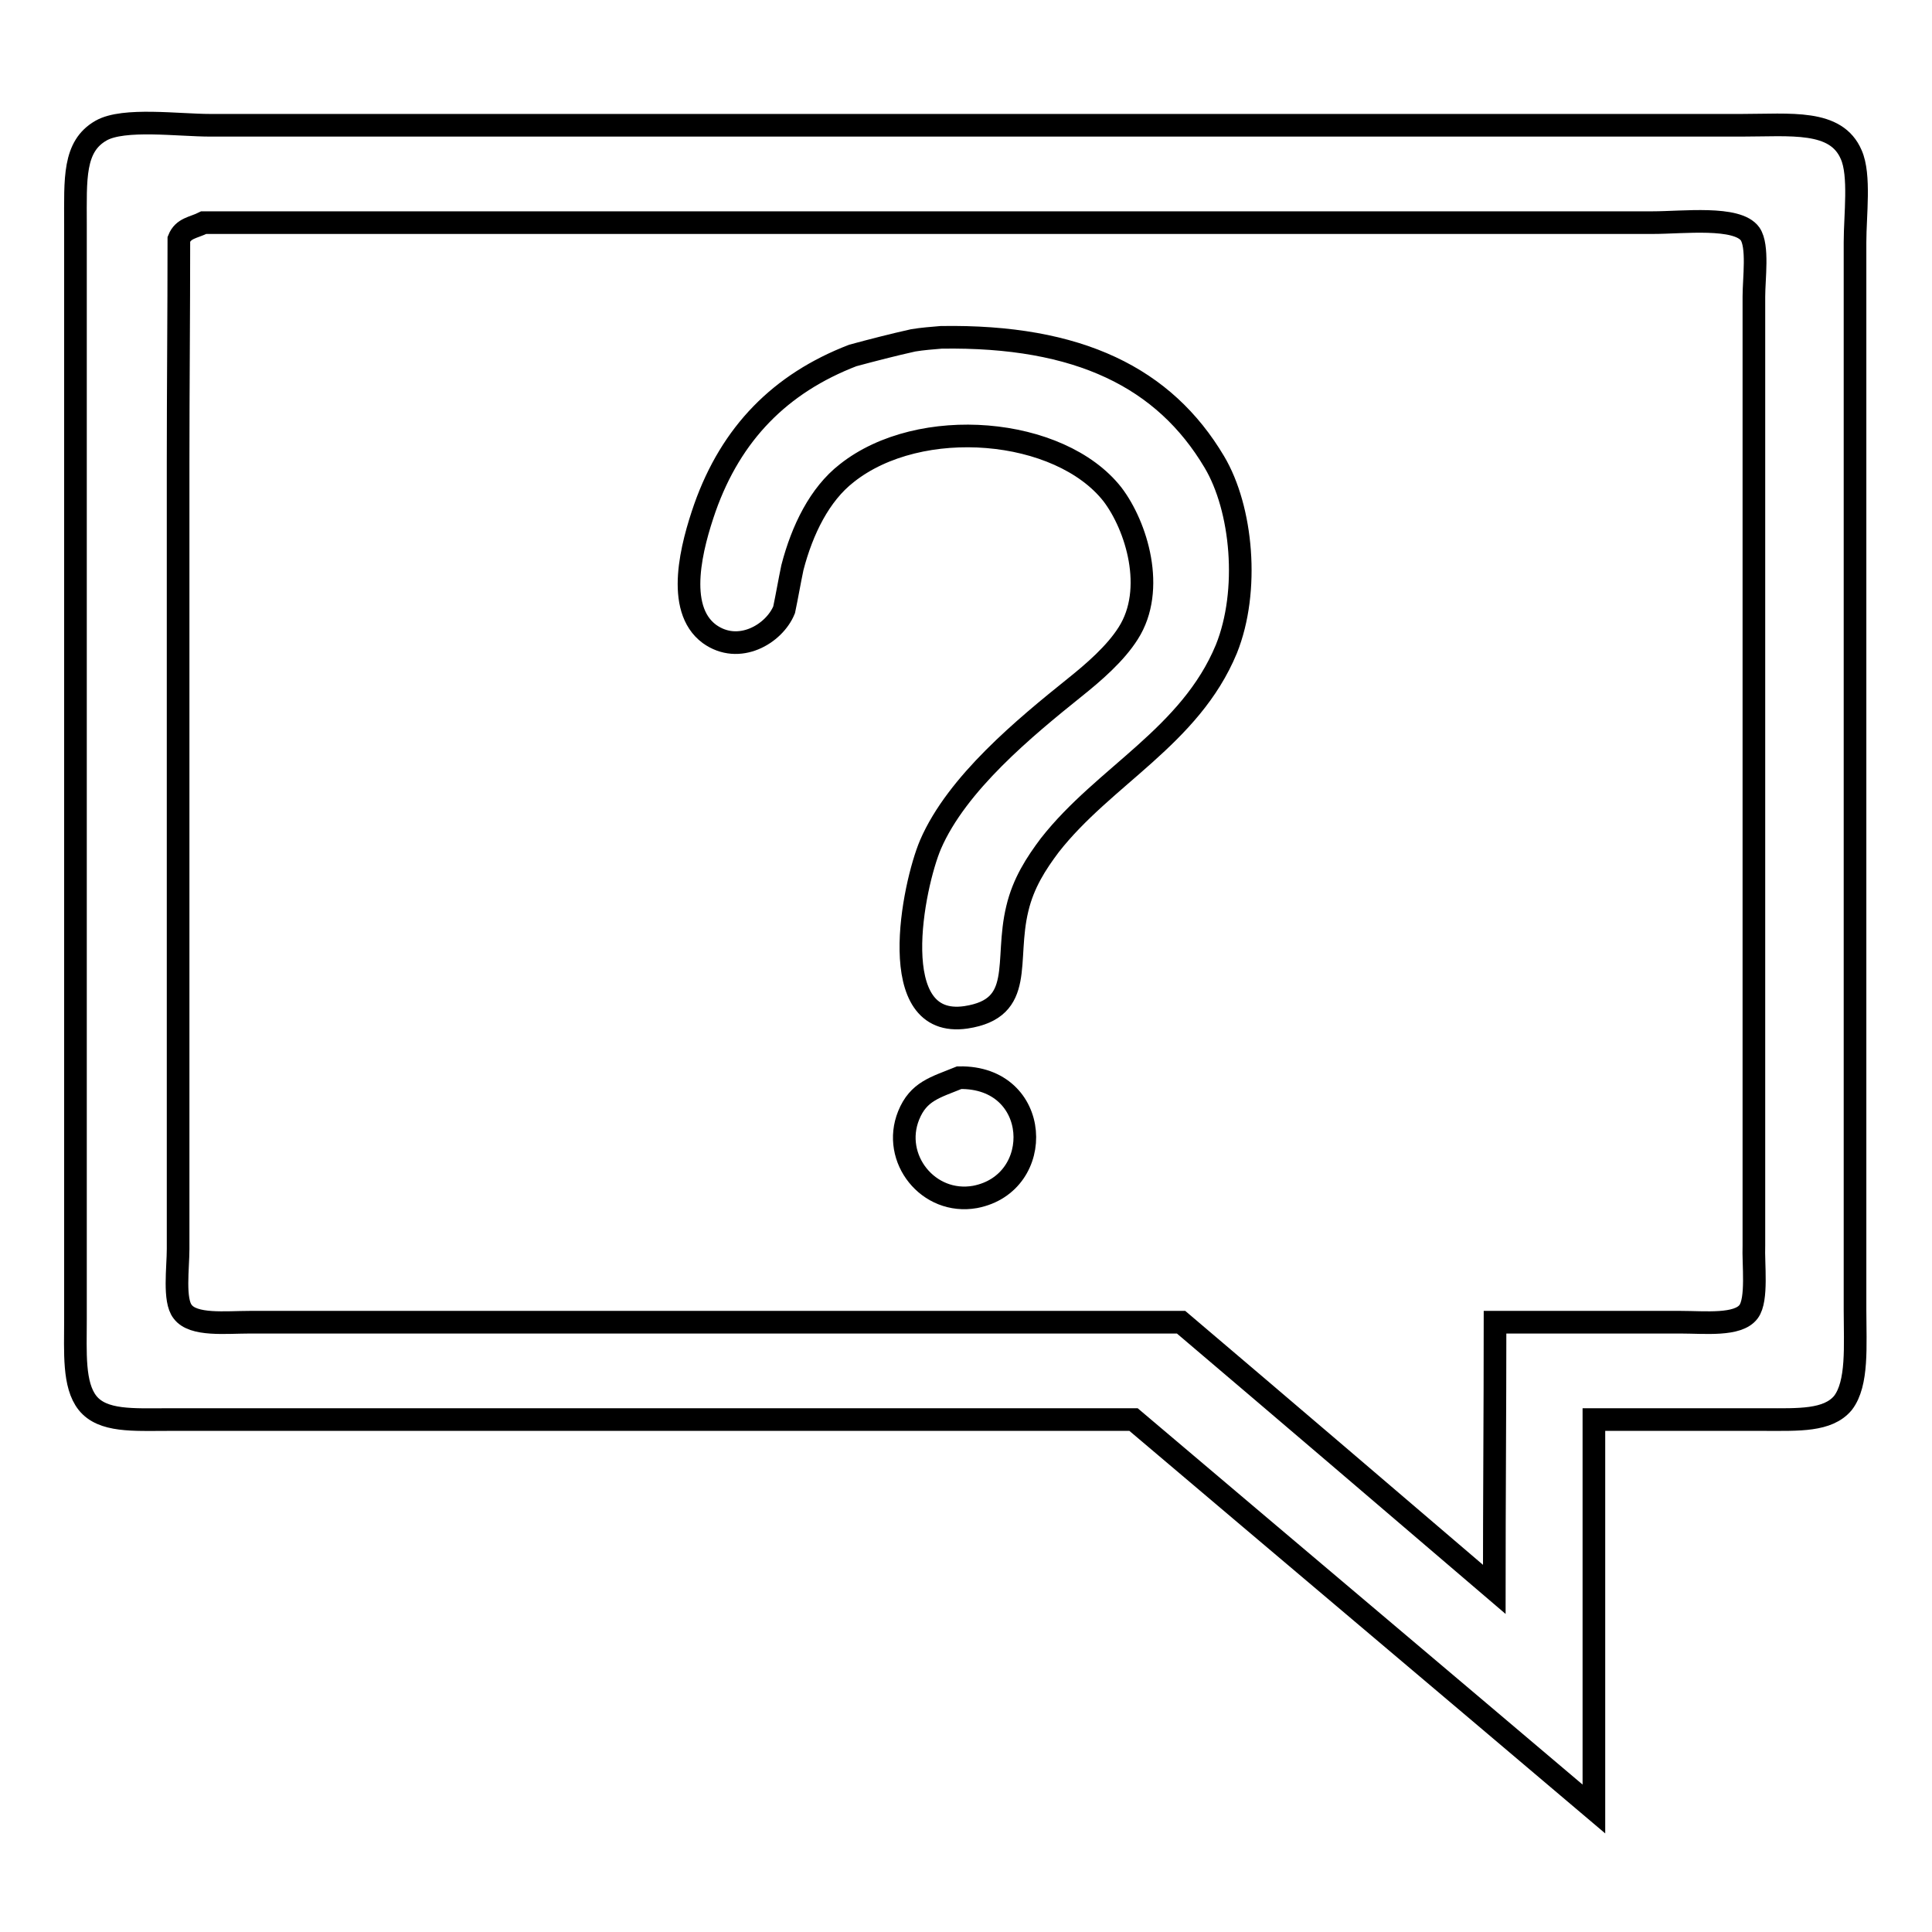
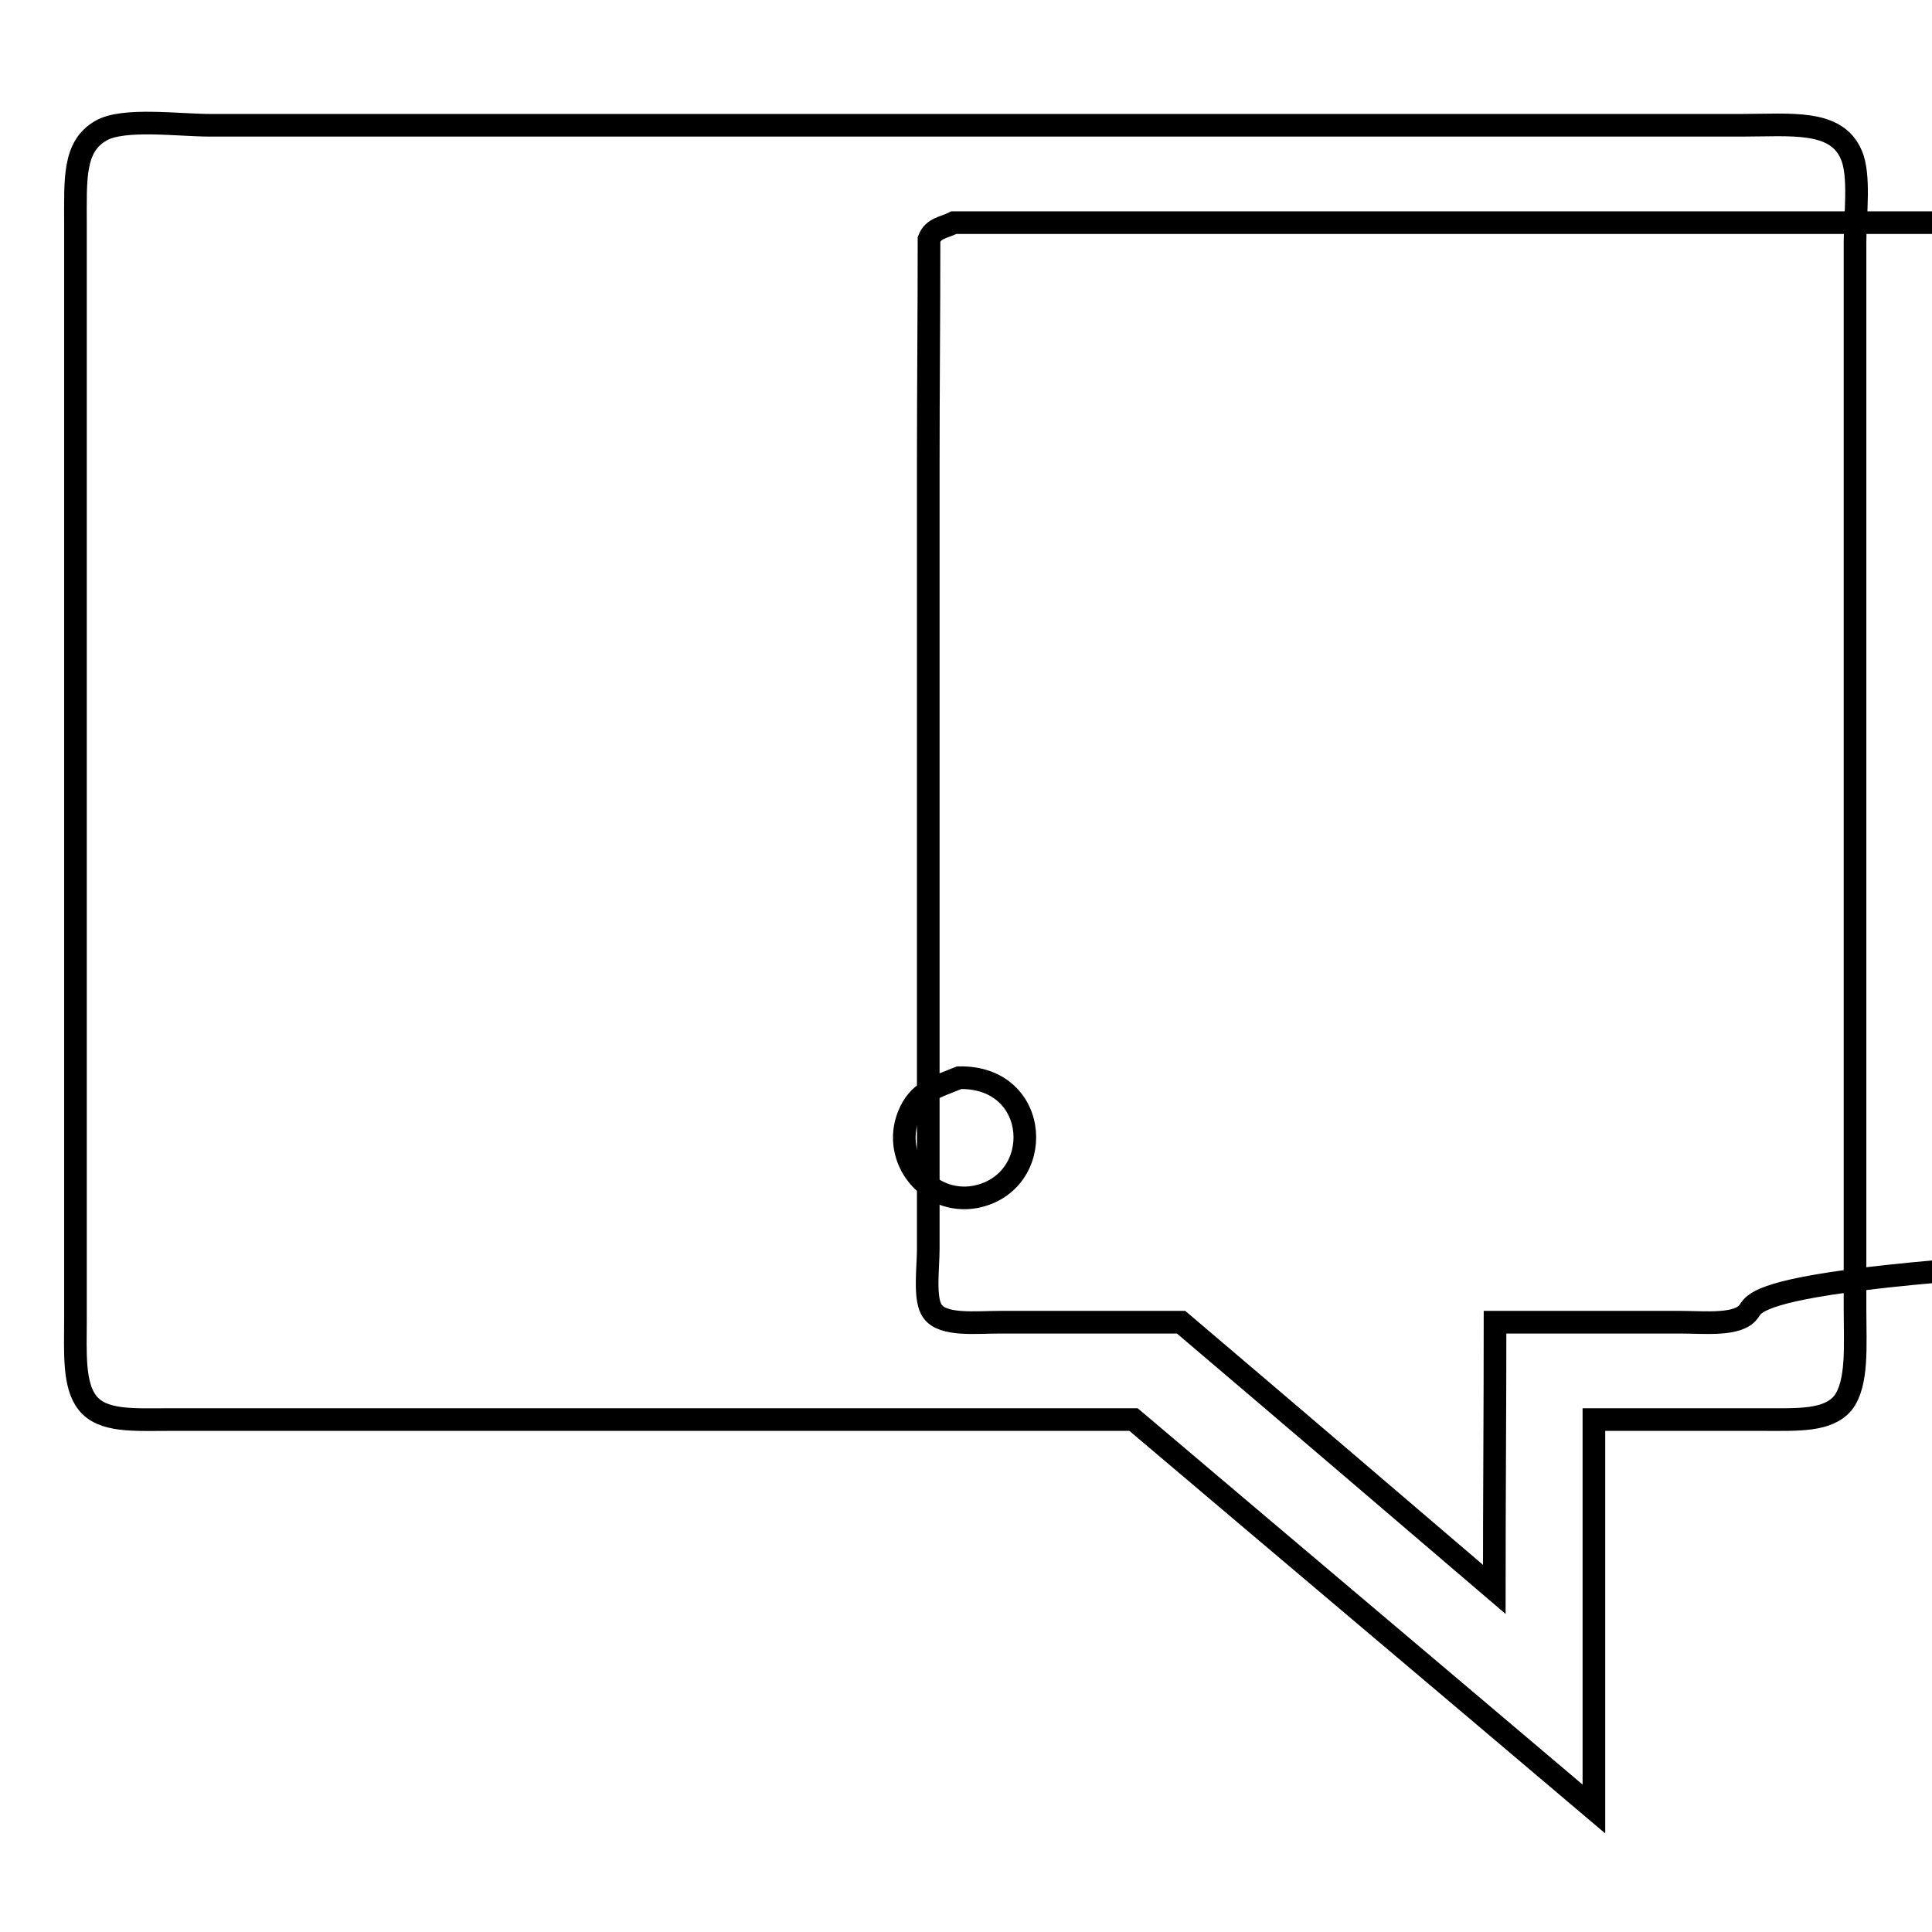
<svg xmlns="http://www.w3.org/2000/svg" version="1.1" x="0px" y="0px" viewBox="0 0 256 256" enable-background="new 0 0 256 256" xml:space="preserve">
  <g>
    <g>
-       <path stroke-width="3" fill-opacity="0" stroke="#000000" d="M245.8,146.3c0-29.6,0-59.2,0-88.7c0-8.5,0-17,0-25.5c0-3.6,0.7-8.9-0.5-11.6c-2-4.7-8-3.9-14.6-3.9c-12.7,0-25.3,0-38,0c-43.2,0-86.4,0-129.6,0c-11.7,0-23.4,0-35.2,0c-4.3,0-11.5-1-14.5,0.7C9.7,19.4,10,23.7,10,29.7c0,8.4,0,16.8,0,25.3c0,32,0,64,0,95.9c0,8,0,15.9,0,23.9c0,4.4-0.3,8.7,1.6,11.1c2,2.5,6.1,2.2,10.6,2.2c8.1,0,16.3,0,24.4,0c34.5,0,69.1,0,103.6,0c20.3,17.2,40.7,34.4,61,51.6c0-17.2,0-34.4,0-51.6c7.5,0,15.1,0,22.7,0c4.4,0,8.3,0.2,10.3-2.2c2-2.6,1.6-7.6,1.6-12.3C245.8,164.6,245.8,155.4,245.8,146.3z M231.7,173.8c-1.4,1.9-5.8,1.4-9,1.4c-8.2,0-16.4,0-24.6,0c0,11.8-0.1,23.6-0.1,35.4c-13.8-11.8-27.6-23.6-41.5-35.4c-33.1,0-66.3,0-99.4,0c-8,0-16,0-24,0c-3.2,0-7.5,0.5-8.9-1.4c-1.2-1.5-0.6-5.8-0.6-8.3c0-7.1,0-14.2,0-21.3c0-27.6,0-55.2,0-82.8c0-9.9,0.1-19.8,0.1-29.7c0.6-1.5,1.9-1.5,3.3-2.2c51.6,0,103.1,0,154.7,0c12.4,0,24.8,0,37.3,0c4,0,11.2-0.9,12.9,1.5c1.1,1.6,0.5,5.9,0.5,8.3c0,7.1,0,14.2,0,21.3c0,27,0,54,0,81.1c0,7.8,0,15.5,0,23.3C232.3,167.5,232.9,172.2,231.7,173.8z" />
-       <path stroke-width="3" fill-opacity="0" stroke="#000000" d="M124.7,44.7c-1.2,0.1-2.5,0.2-3.7,0.4c-2.7,0.6-5.4,1.3-8,2c-9.6,3.7-16.1,10.3-19.6,20.2c-1.7,4.9-4,13.3,0.6,16.7c3.9,2.8,8.6,0,9.9-3.2c0.4-1.9,0.7-3.7,1.1-5.6c1.3-5,3.6-9.7,7.2-12.5c9.7-7.7,28.2-6.1,35.2,2.8c3.2,4.2,5.8,12.6,2.1,18.4c-1.7,2.7-4.6,5.2-7.1,7.2c-6.6,5.3-15.6,12.7-19.1,20.8c-2.3,5.4-6.2,24.5,4.7,22.9c7.9-1.2,5.1-7.4,6.8-14.4c0.8-3.4,2.5-6,4.3-8.4c7.2-9.2,18.6-14.4,23.4-26c3.1-7.7,2.1-18.6-1.6-24.8C154.3,50.1,143,44.4,124.7,44.7z" />
+       <path stroke-width="3" fill-opacity="0" stroke="#000000" d="M245.8,146.3c0-29.6,0-59.2,0-88.7c0-8.5,0-17,0-25.5c0-3.6,0.7-8.9-0.5-11.6c-2-4.7-8-3.9-14.6-3.9c-12.7,0-25.3,0-38,0c-43.2,0-86.4,0-129.6,0c-11.7,0-23.4,0-35.2,0c-4.3,0-11.5-1-14.5,0.7C9.7,19.4,10,23.7,10,29.7c0,8.4,0,16.8,0,25.3c0,32,0,64,0,95.9c0,8,0,15.9,0,23.9c0,4.4-0.3,8.7,1.6,11.1c2,2.5,6.1,2.2,10.6,2.2c8.1,0,16.3,0,24.4,0c34.5,0,69.1,0,103.6,0c20.3,17.2,40.7,34.4,61,51.6c0-17.2,0-34.4,0-51.6c7.5,0,15.1,0,22.7,0c4.4,0,8.3,0.2,10.3-2.2c2-2.6,1.6-7.6,1.6-12.3C245.8,164.6,245.8,155.4,245.8,146.3z M231.7,173.8c-1.4,1.9-5.8,1.4-9,1.4c-8.2,0-16.4,0-24.6,0c0,11.8-0.1,23.6-0.1,35.4c-13.8-11.8-27.6-23.6-41.5-35.4c-8,0-16,0-24,0c-3.2,0-7.5,0.5-8.9-1.4c-1.2-1.5-0.6-5.8-0.6-8.3c0-7.1,0-14.2,0-21.3c0-27.6,0-55.2,0-82.8c0-9.9,0.1-19.8,0.1-29.7c0.6-1.5,1.9-1.5,3.3-2.2c51.6,0,103.1,0,154.7,0c12.4,0,24.8,0,37.3,0c4,0,11.2-0.9,12.9,1.5c1.1,1.6,0.5,5.9,0.5,8.3c0,7.1,0,14.2,0,21.3c0,27,0,54,0,81.1c0,7.8,0,15.5,0,23.3C232.3,167.5,232.9,172.2,231.7,173.8z" />
      <path stroke-width="3" fill-opacity="0" stroke="#000000" d="M127.1,142.8c-3.2,1.3-5.4,1.8-6.7,5c-2.3,5.7,2.6,11.9,8.8,10.8C138.6,156.8,138,142.6,127.1,142.8z" />
    </g>
  </g>
</svg>